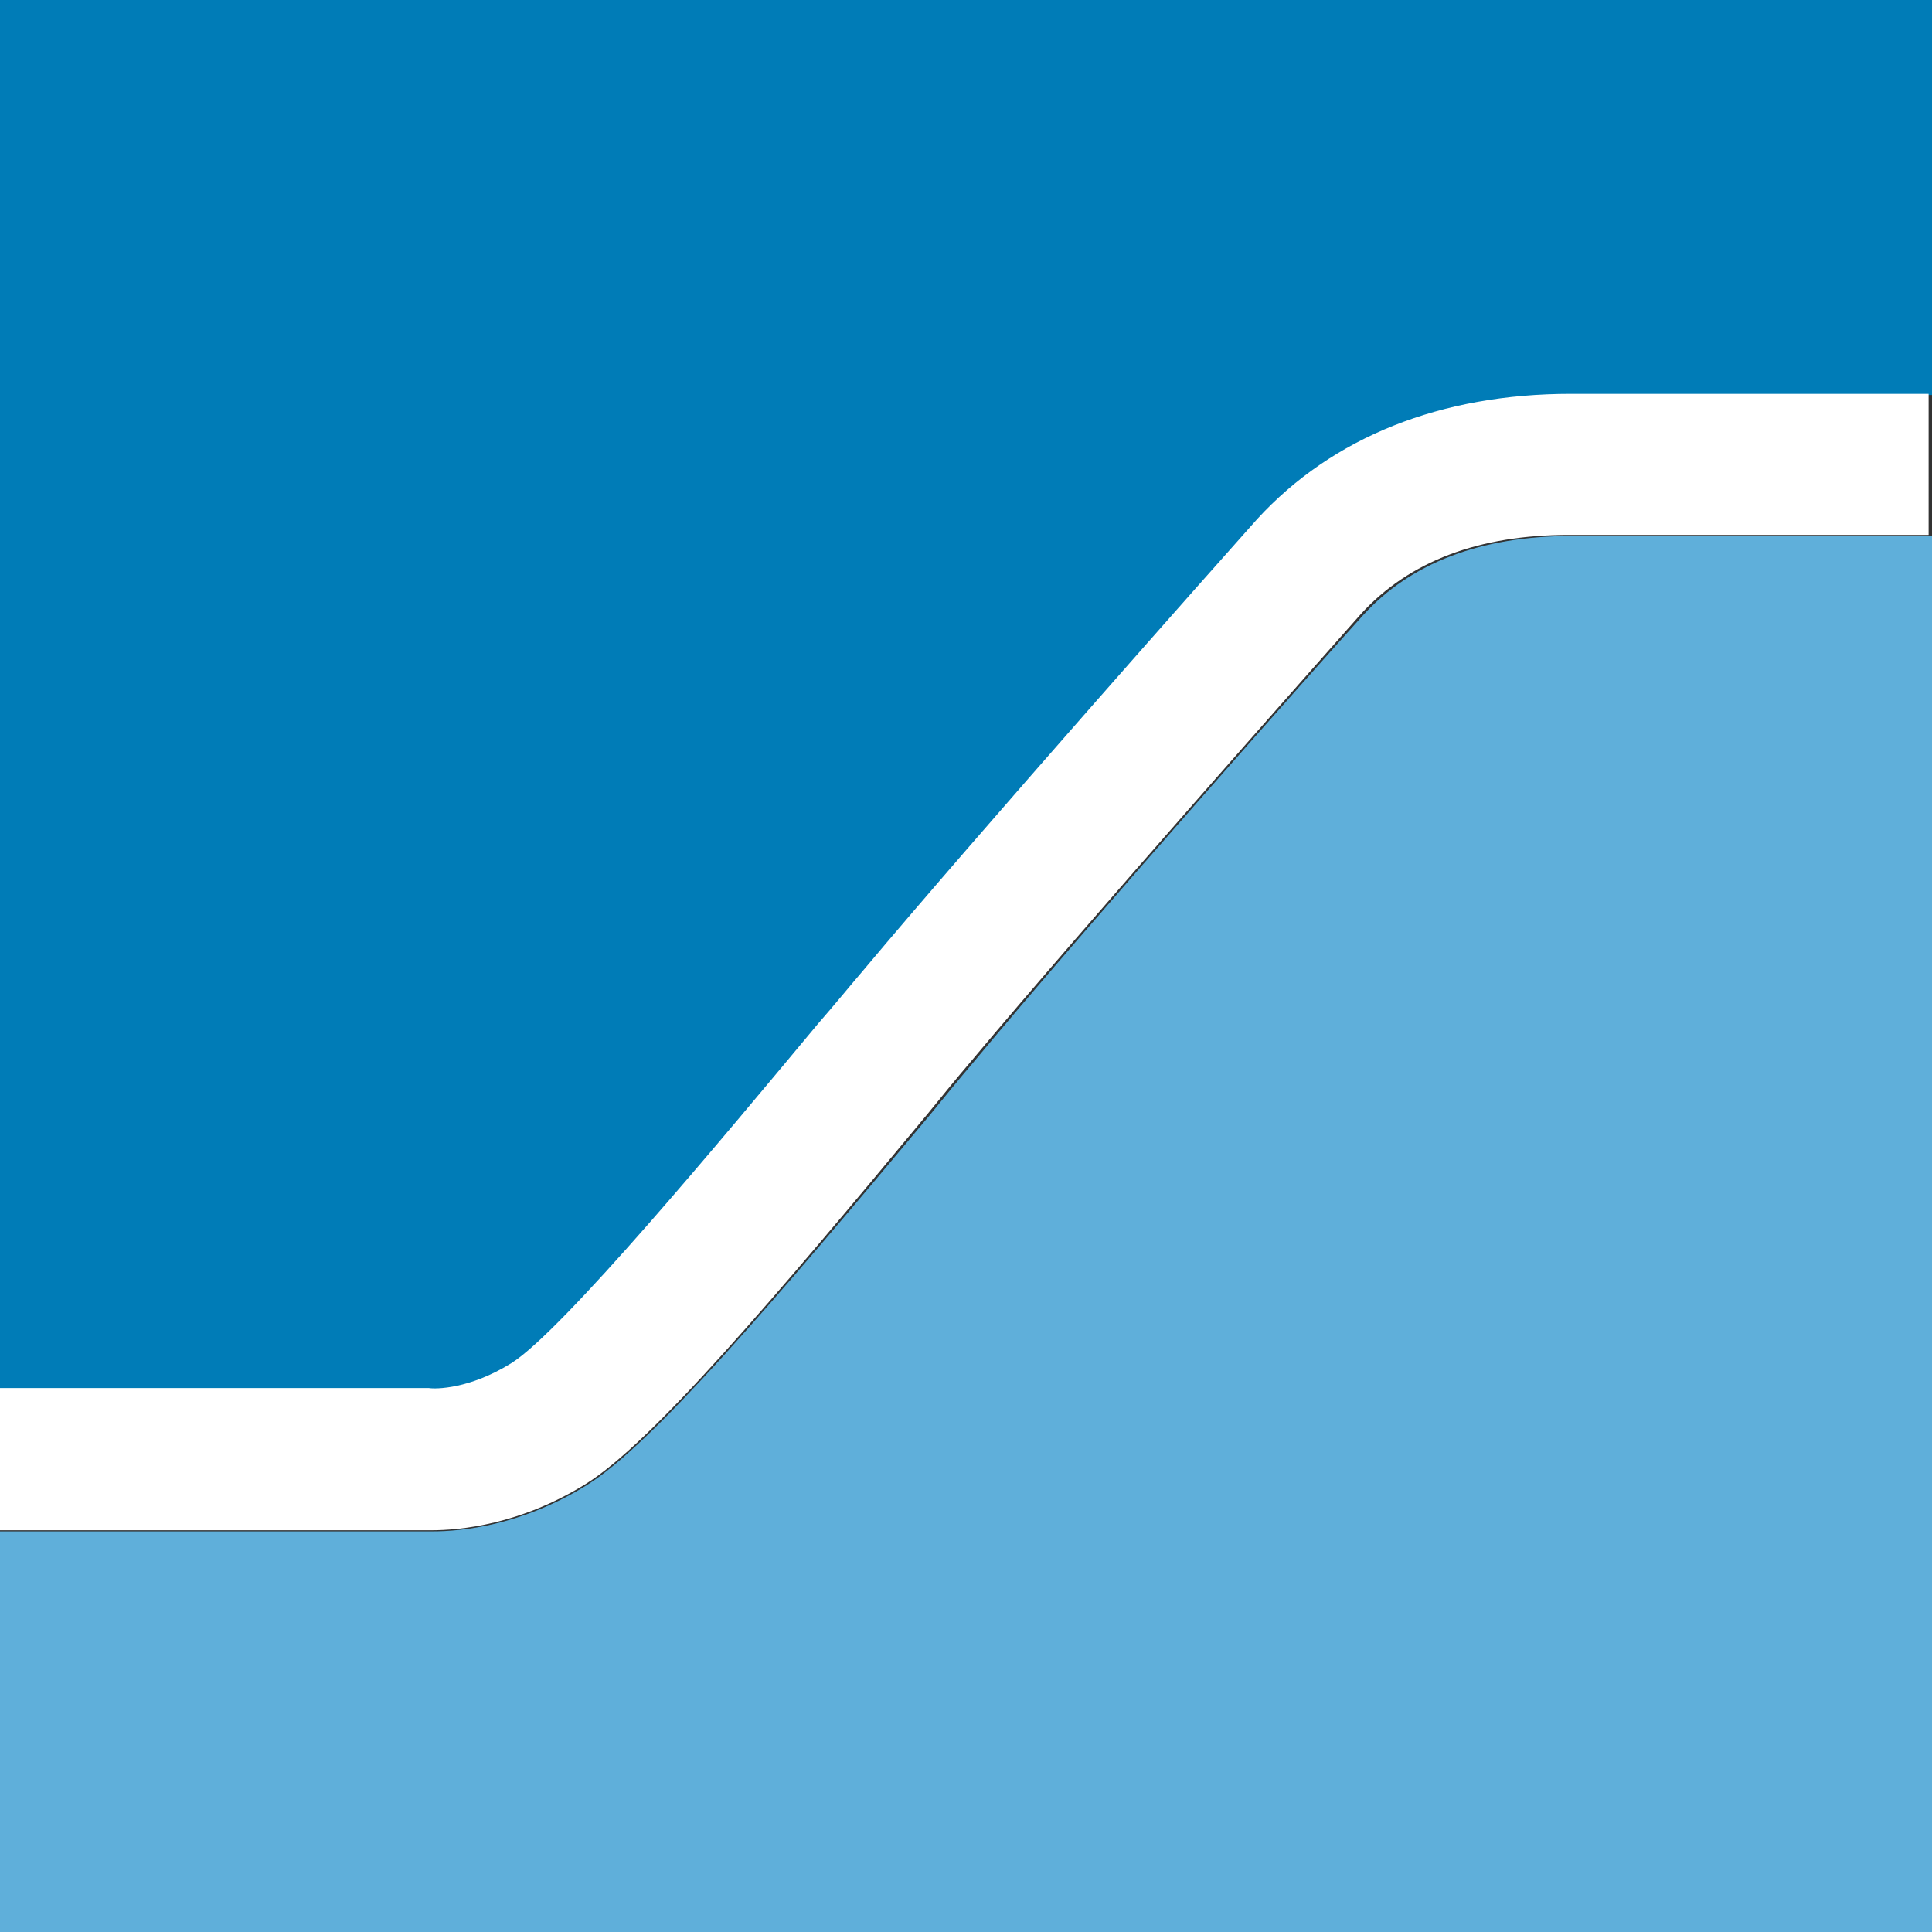
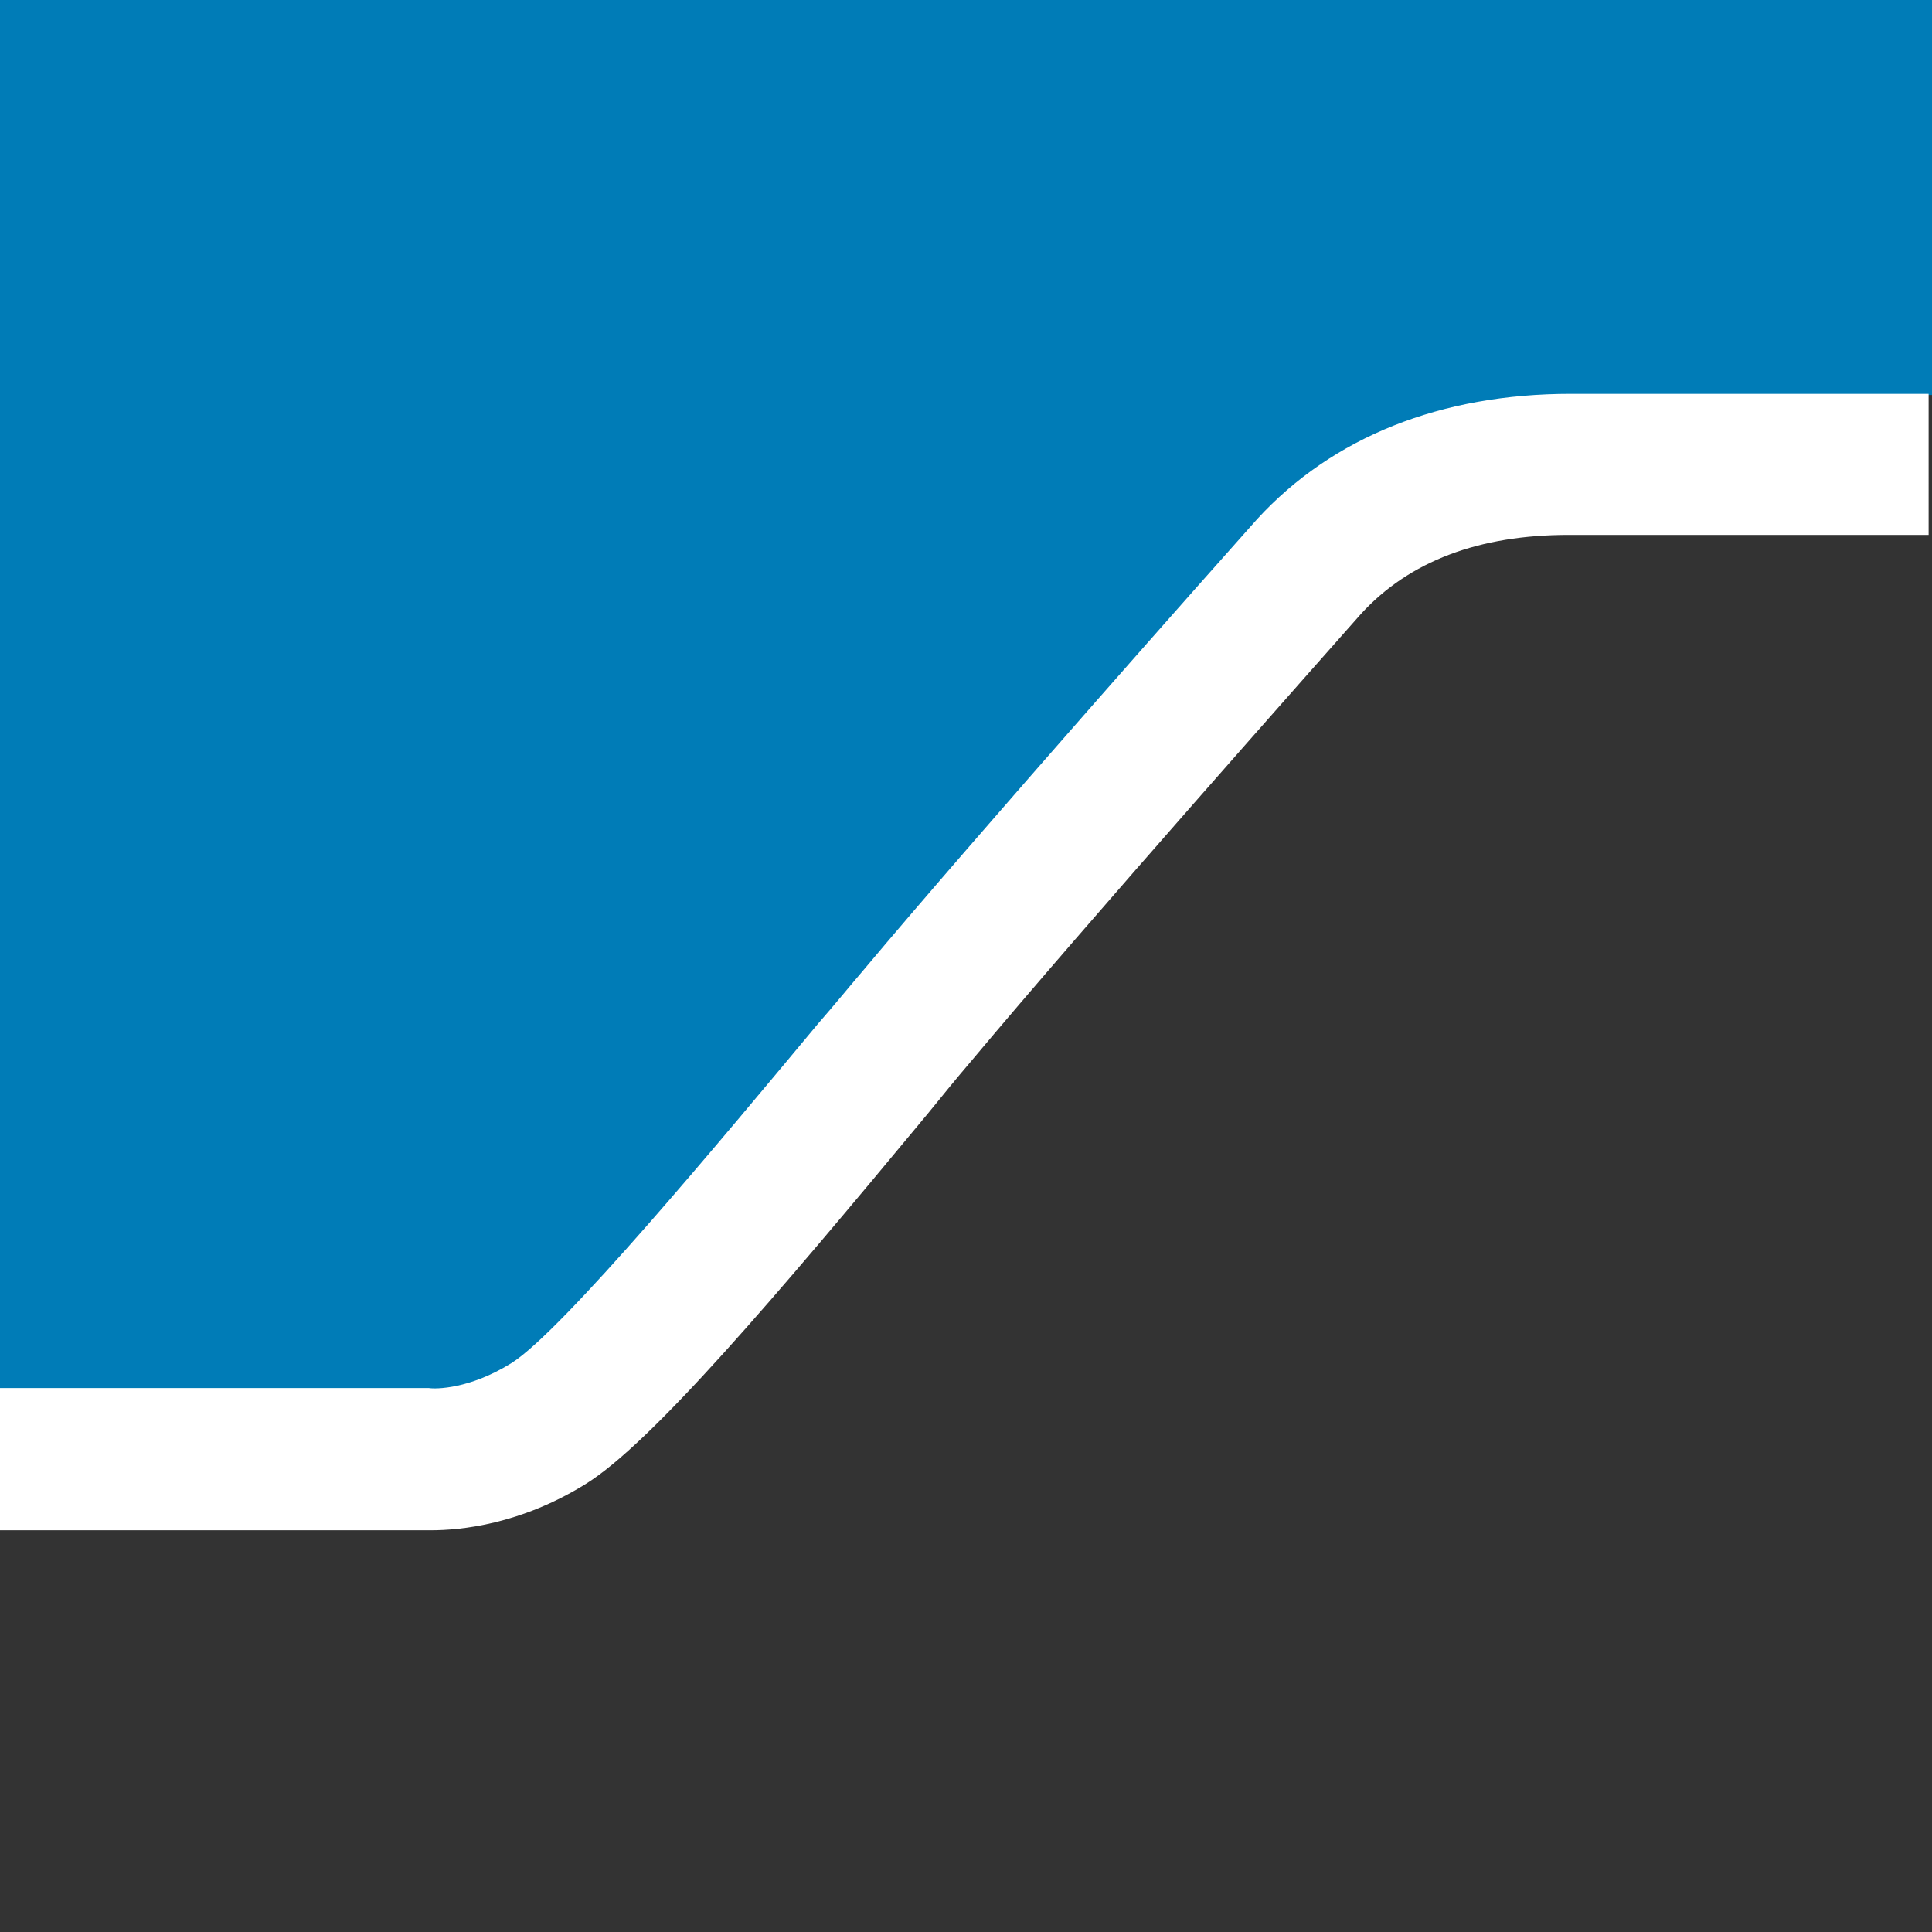
<svg xmlns="http://www.w3.org/2000/svg" version="1.1" id="Layer_1" x="0px" y="0px" viewBox="0 0 171.2 171.2" style="enable-background:new 0 0 171.2 171.2;" xml:space="preserve">
  <rect x="0" y="0" width="171.2" height="171.2" fill="#333333" stroke="none" />
  <style type="text/css">
	.st0{fill:#5FAFDA;}
	.st1{fill:#007CB7;}
	.st2{fill:#FFFFFF;}
</style>
  <g>
    <g>
-       <path class="st0" d="M139.5,47.5c0.1,0-0.2,0-0.3,0c-8,0-14.2,2.4-18.4,7c-3,3.3-24.4,27.4-34.6,39.7c-1.2,1.4-2.5,3-3.8,4.6    C68.7,115.2,57.8,128,52,131.6c-5.8,3.6-11.1,4.1-13.7,4.1c-0.5,0-38.3,0-38.3,0v35.5h171.2V47.5C171,47.5,139.4,47.5,139.5,47.5" />
-       <path class="st1" d="M0,0v123.1l38.1,0c0.5,0,3.6,0,7.3-2.2c4.5-2.8,18.7-19.9,27.2-30.1c1.4-1.6,2.6-3.2,3.9-4.6    c10.4-12.4,31.6-36.3,35-40.1c6.6-7.3,16.2-11.1,27.8-11.1c0.1,0,31.7,0,31.9,0V0H0z" />
+       <path class="st1" d="M0,0v123.1l38.1,0c0.5,0,3.6,0,7.3-2.2c4.5-2.8,18.7-19.9,27.2-30.1c1.4-1.6,2.6-3.2,3.9-4.6    c10.4-12.4,31.6-36.3,35-40.1c6.6-7.3,16.2-11.1,27.8-11.1c0.1,0,31.7,0,31.9,0V0z" />
      <path class="st2" d="M139.2,34.9c-11.5,0-21.1,3.8-27.8,11.1c-3.4,3.8-24.6,27.7-35,40.1c-1.2,1.4-2.5,3-3.9,4.6    c-8.5,10.2-22.7,27.3-27.2,30.1c-3.7,2.3-6.7,2.3-7.3,2.2l-38.1,0v12.6l38.3,0c2.6,0,7.9-0.5,13.7-4.1    c5.8-3.6,16.7-16.4,30.3-32.8c1.3-1.6,2.6-3.2,3.8-4.6c10.2-12.2,31.6-36.3,34.6-39.7c4.3-4.7,10.5-7,18.4-7c0.1,0,0,0,0,0l31.9,0    V34.9L139.2,34.9z" />
    </g>
  </g>
  <g>
</g>
  <g>
</g>
  <g>
</g>
  <g>
</g>
  <g>
</g>
  <g>
</g>
</svg>